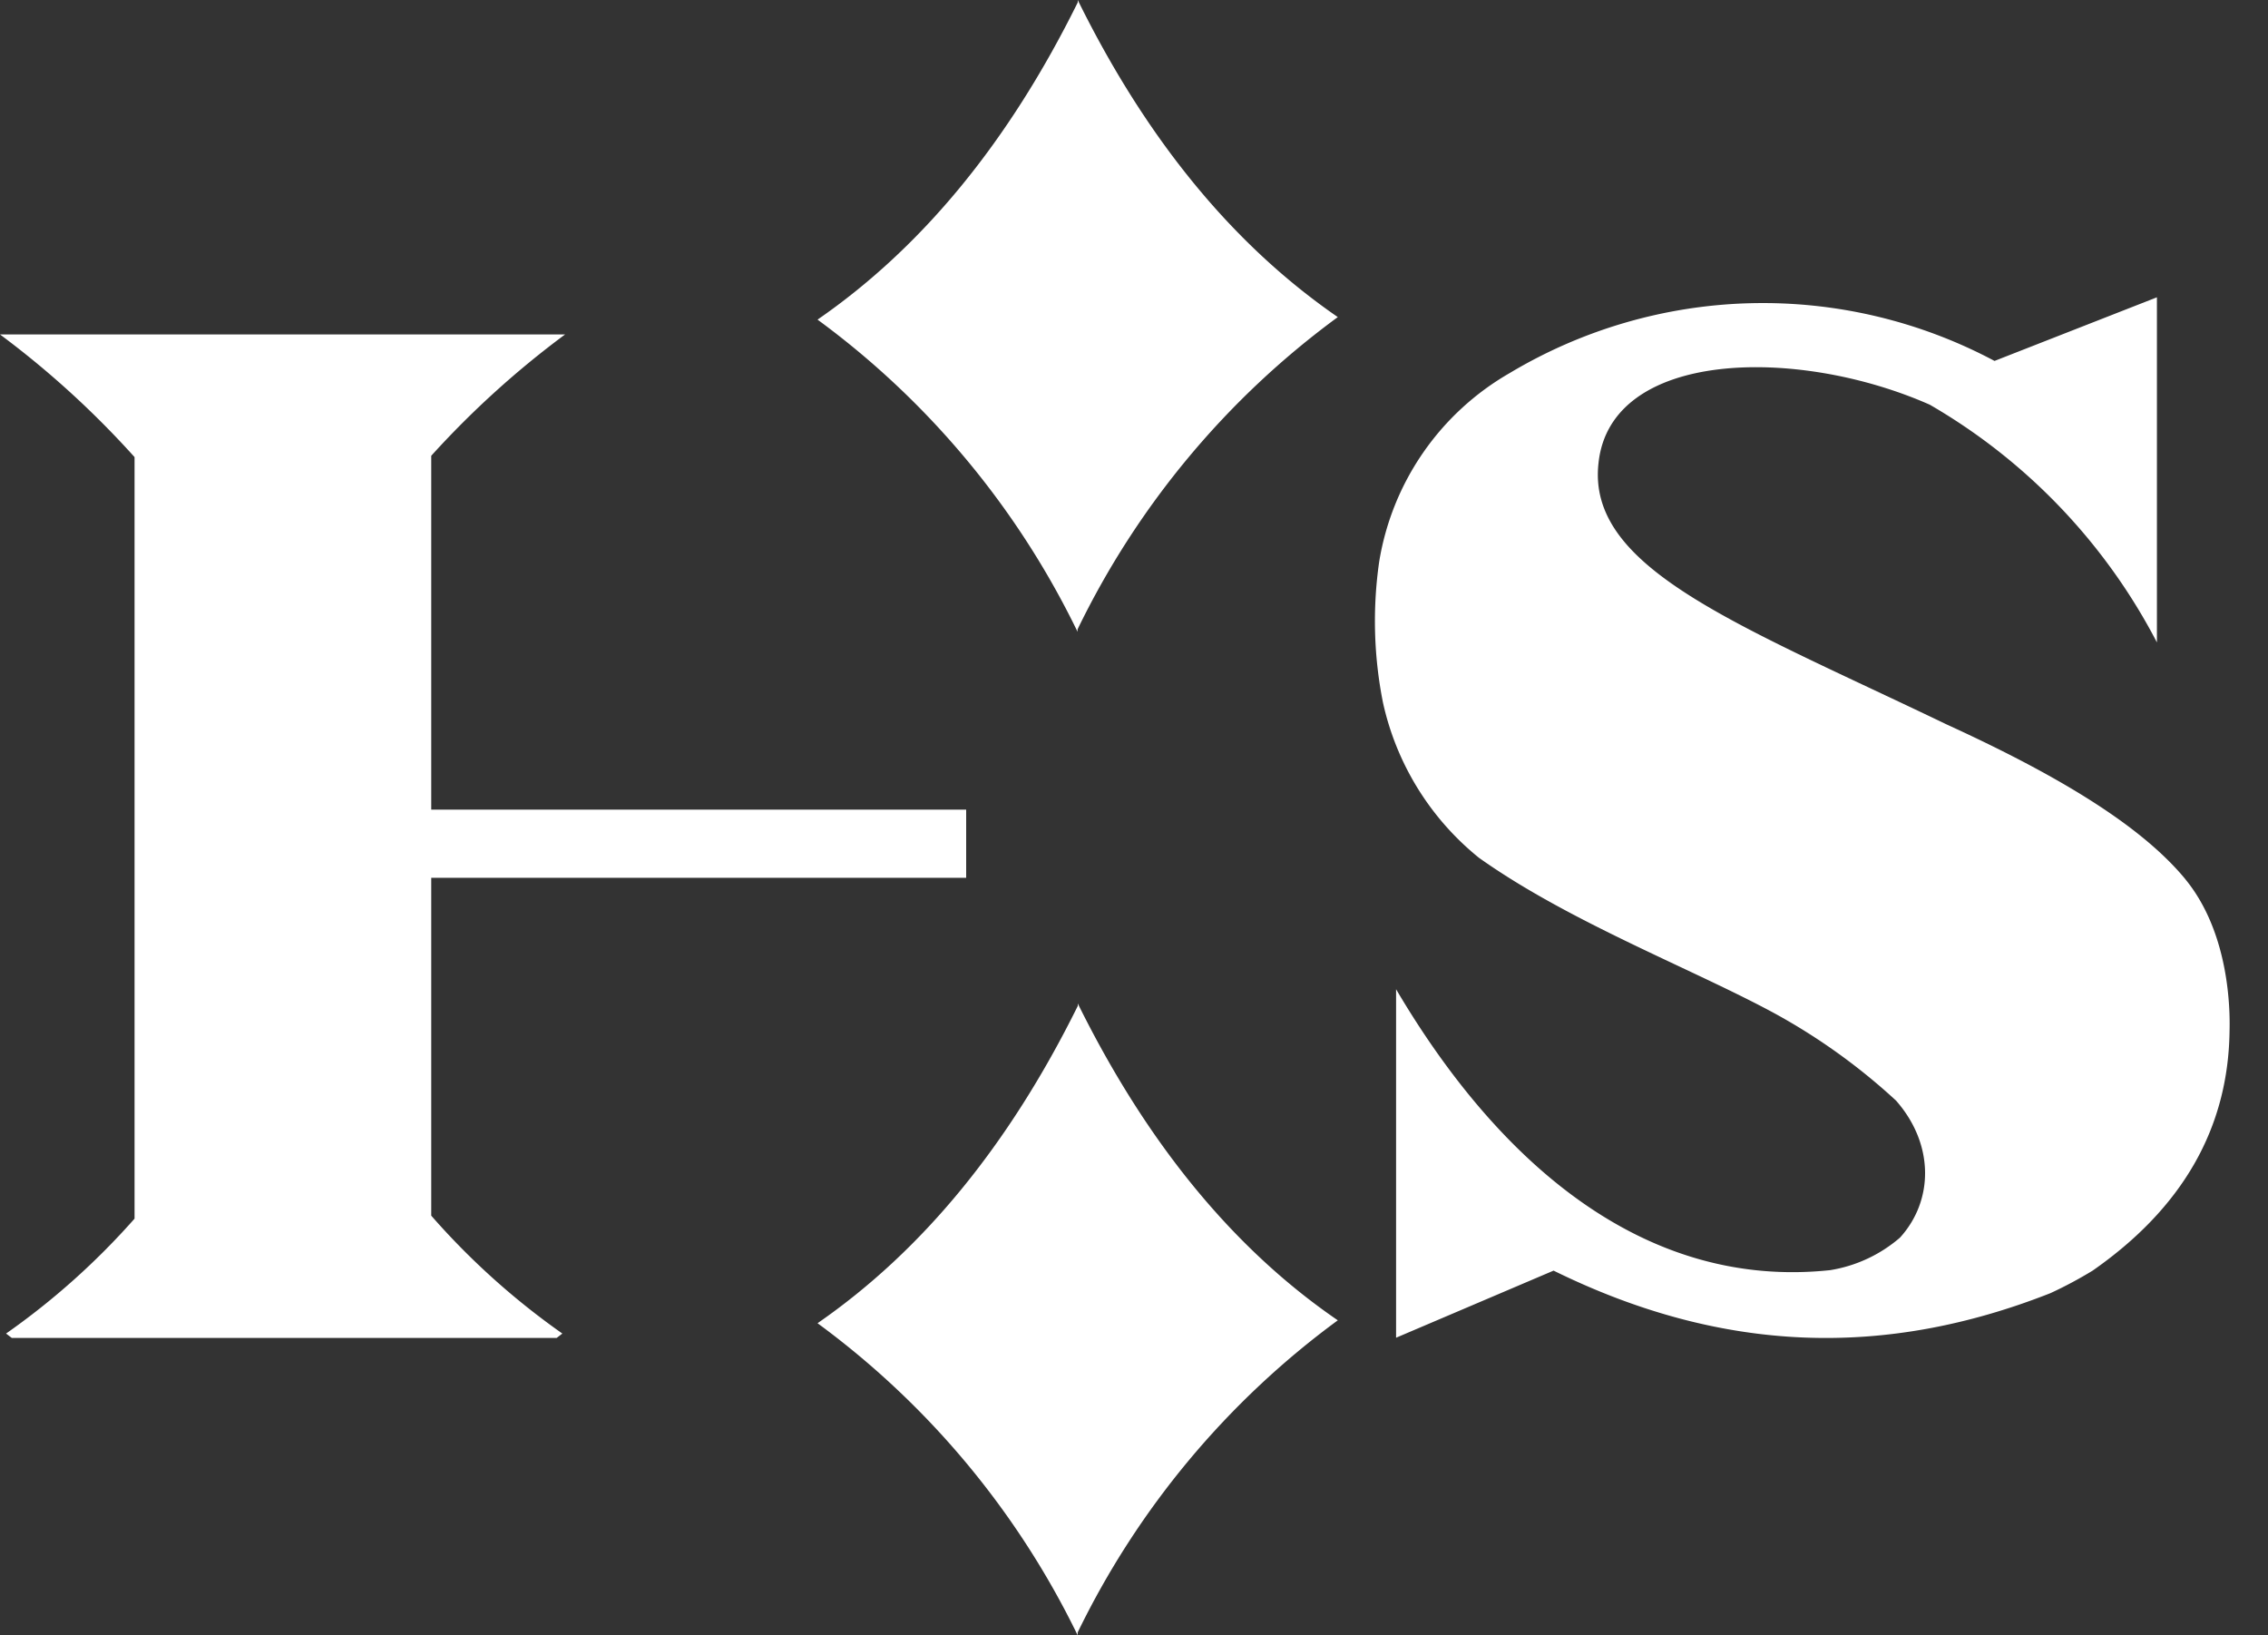
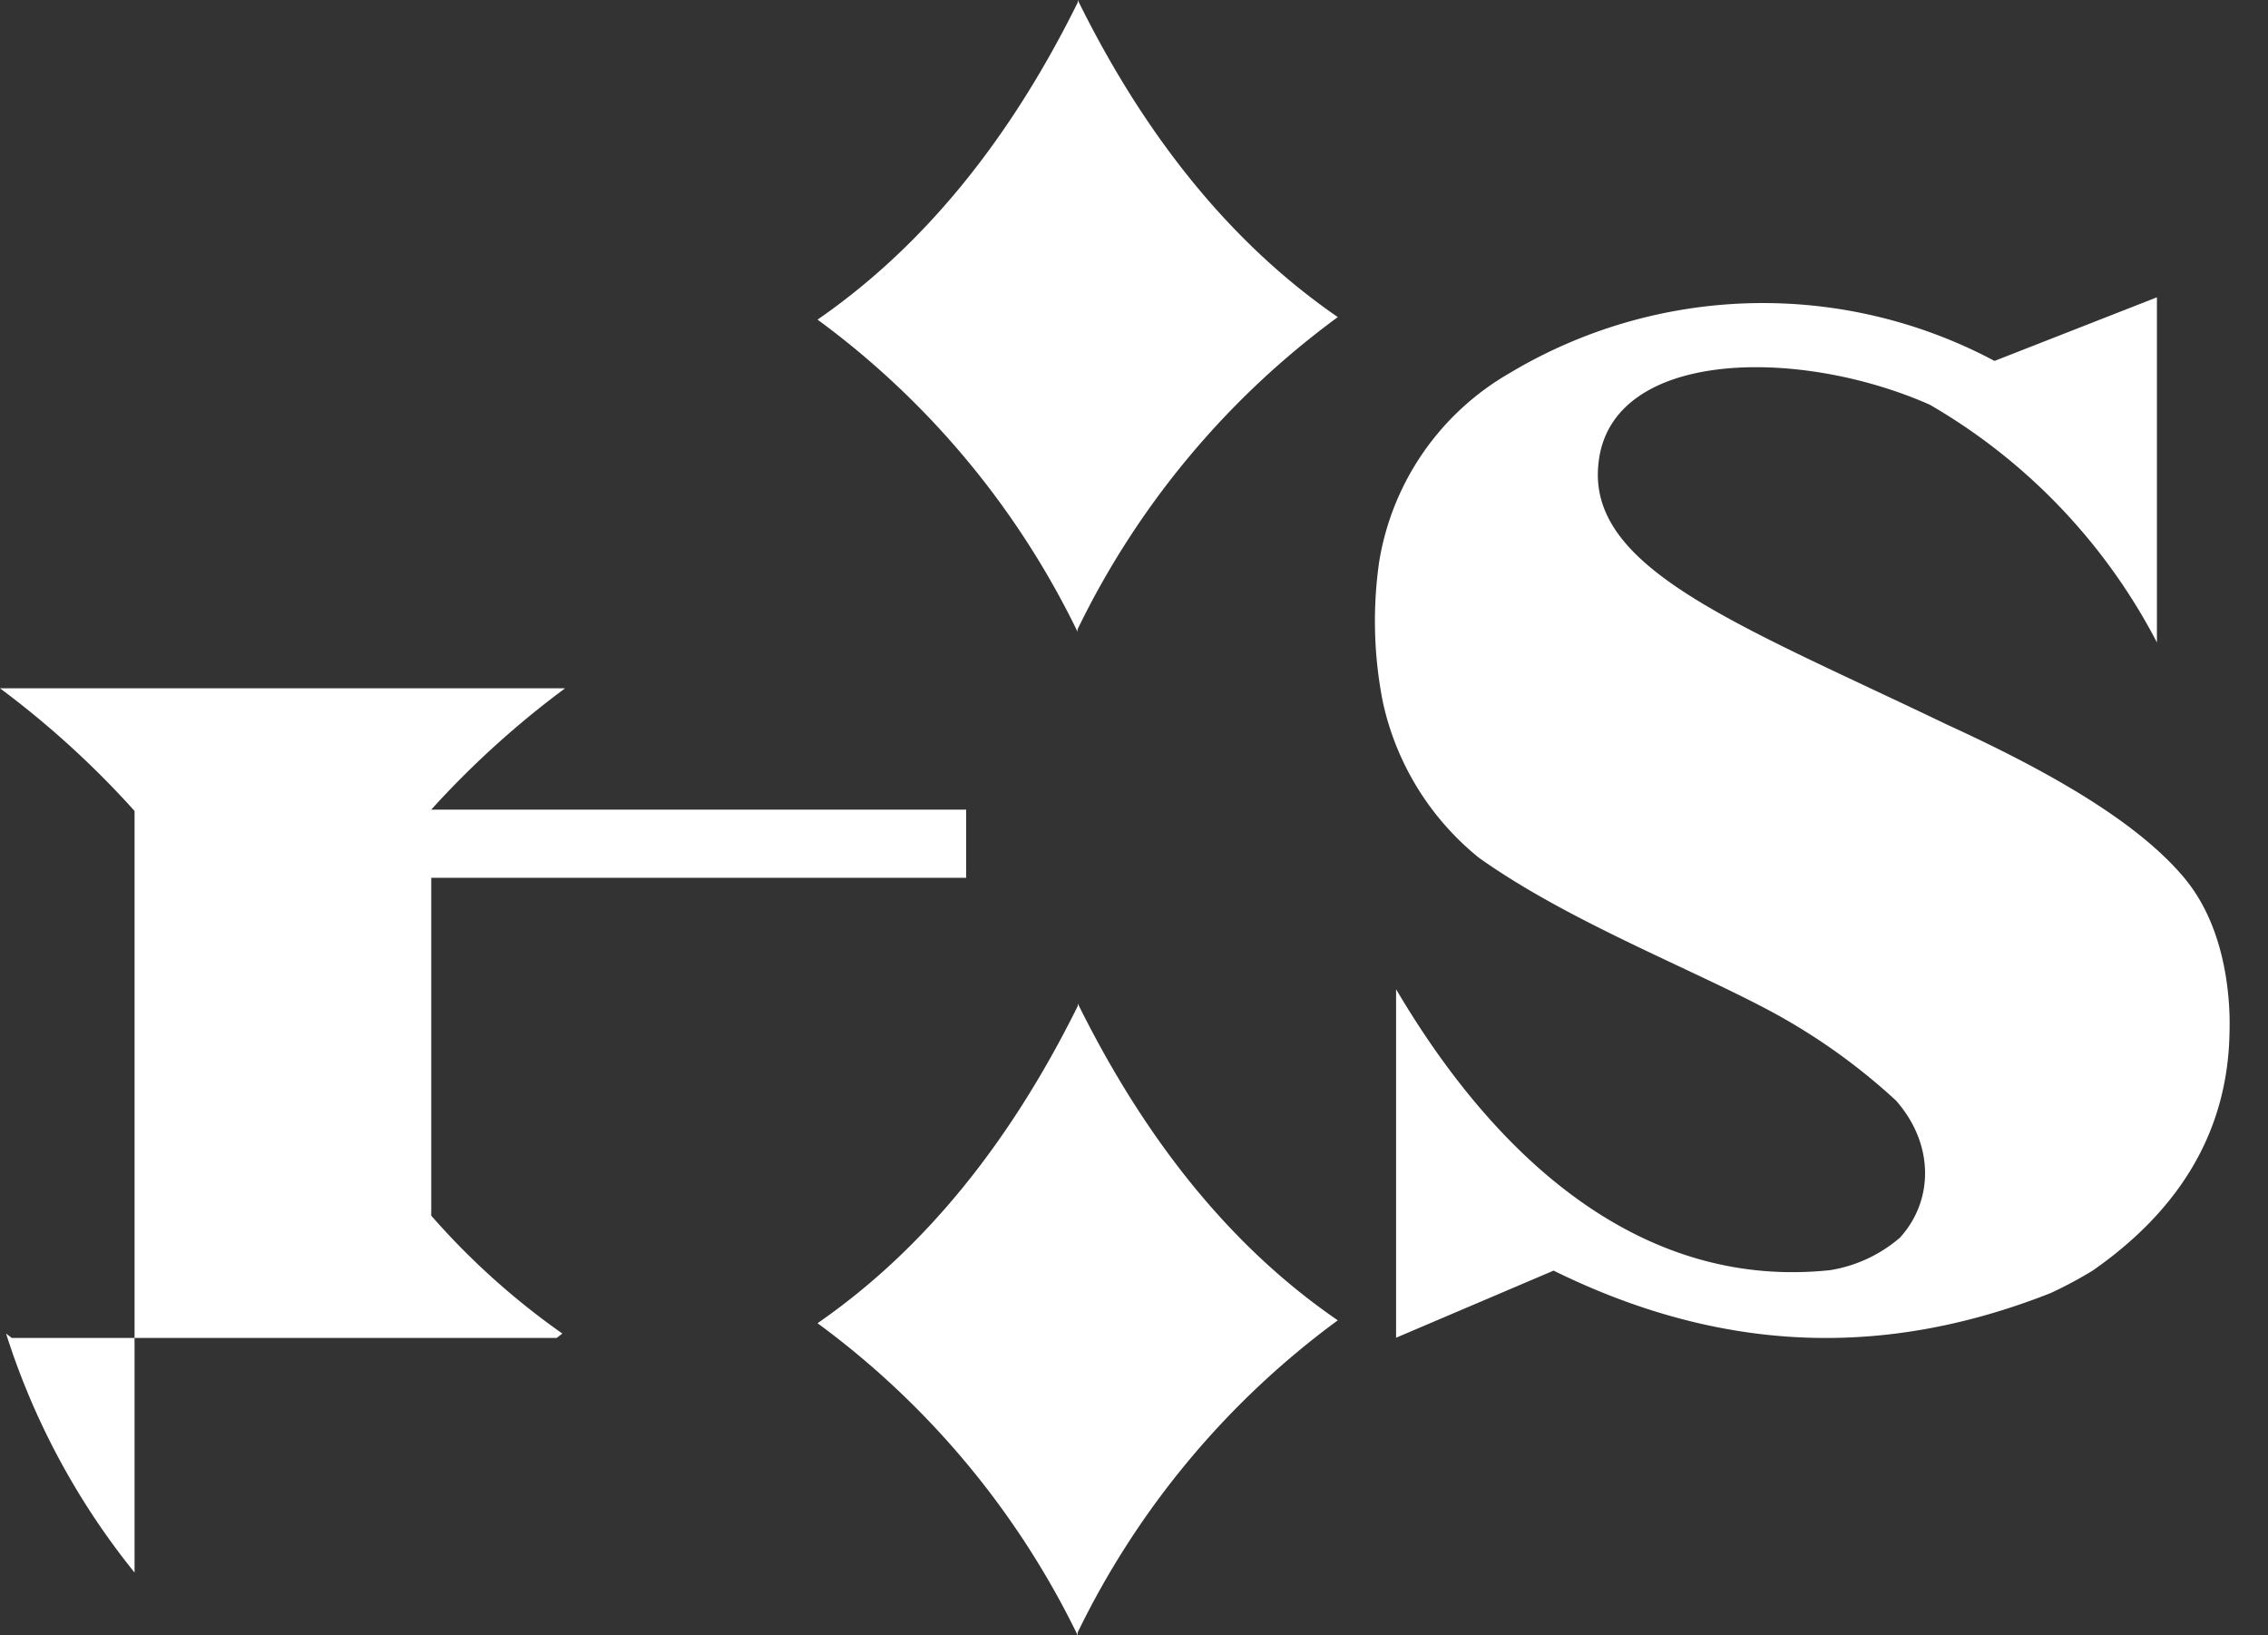
<svg xmlns="http://www.w3.org/2000/svg" width="43" height="31" fill="none">
  <rect width="100%" height="100%" fill="#333333" stroke="none" />
-   <path fill-rule="evenodd" clip-rule="evenodd" d="M41.432 16.665c-.863-1.046-2.486-1.999-4.525-2.932-3.962-1.905-6.828-2.954-6.6-4.955.227-2.153 3.769-2.217 6.281-1.106a11.151 11.151 0 014.306 4.506V5.636l-3.079 1.206a9.343 9.343 0 00-9.192.23 5.06 5.06 0 00-2.475 3.58 7.9 7.9 0 00.071 2.66 5.22 5.22 0 001.82 2.948c1.71 1.217 4.061 2.112 5.604 2.949a11.61 11.61 0 012.306 1.656c.728.83.712 1.895.073 2.597a2.68 2.68 0 01-1.323.616c-3.466.368-6.243-1.955-8.23-5.325v6.606l2.986-1.272c3.212 1.58 6.291 1.659 9.418.428.276-.127.543-.27.802-.428 1.693-1.18 2.574-2.689 2.596-4.547.01-.377.005-1.847-.84-2.875zM8.176 23.046V16.64h10.142v-1.292H8.176V8.64c.77-.85 1.62-1.62 2.538-2.3H0a17.403 17.403 0 012.551 2.325v14.437A13.885 13.885 0 01.115 25.28l.108.083h10.331l.108-.083a13.99 13.99 0 01-2.486-2.235zM20.433 0v.047c-1.302 2.635-2.946 4.64-4.933 6.012a15.984 15.984 0 014.93 5.918v-.047a15.984 15.984 0 014.934-5.919C23.377 4.643 21.734 2.64 20.433 0zM20.434 19.023v.047c-1.304 2.635-2.946 4.639-4.934 6.014A16.02 16.02 0 0120.432 31v-.054a16.02 16.02 0 014.932-5.917c-1.986-1.359-3.628-3.372-4.93-6.006z" fill="#fff" />
+   <path fill-rule="evenodd" clip-rule="evenodd" d="M41.432 16.665c-.863-1.046-2.486-1.999-4.525-2.932-3.962-1.905-6.828-2.954-6.6-4.955.227-2.153 3.769-2.217 6.281-1.106a11.151 11.151 0 014.306 4.506V5.636l-3.079 1.206a9.343 9.343 0 00-9.192.23 5.06 5.06 0 00-2.475 3.58 7.9 7.9 0 00.071 2.66 5.22 5.22 0 001.82 2.948c1.71 1.217 4.061 2.112 5.604 2.949a11.61 11.61 0 012.306 1.656c.728.83.712 1.895.073 2.597a2.68 2.68 0 01-1.323.616c-3.466.368-6.243-1.955-8.23-5.325v6.606l2.986-1.272c3.212 1.58 6.291 1.659 9.418.428.276-.127.543-.27.802-.428 1.693-1.18 2.574-2.689 2.596-4.547.01-.377.005-1.847-.84-2.875zM8.176 23.046V16.64h10.142v-1.292H8.176c.77-.85 1.62-1.62 2.538-2.3H0a17.403 17.403 0 012.551 2.325v14.437A13.885 13.885 0 01.115 25.28l.108.083h10.331l.108-.083a13.99 13.99 0 01-2.486-2.235zM20.433 0v.047c-1.302 2.635-2.946 4.64-4.933 6.012a15.984 15.984 0 014.93 5.918v-.047a15.984 15.984 0 014.934-5.919C23.377 4.643 21.734 2.64 20.433 0zM20.434 19.023v.047c-1.304 2.635-2.946 4.639-4.934 6.014A16.02 16.02 0 0120.432 31v-.054a16.02 16.02 0 014.932-5.917c-1.986-1.359-3.628-3.372-4.93-6.006z" fill="#fff" />
</svg>